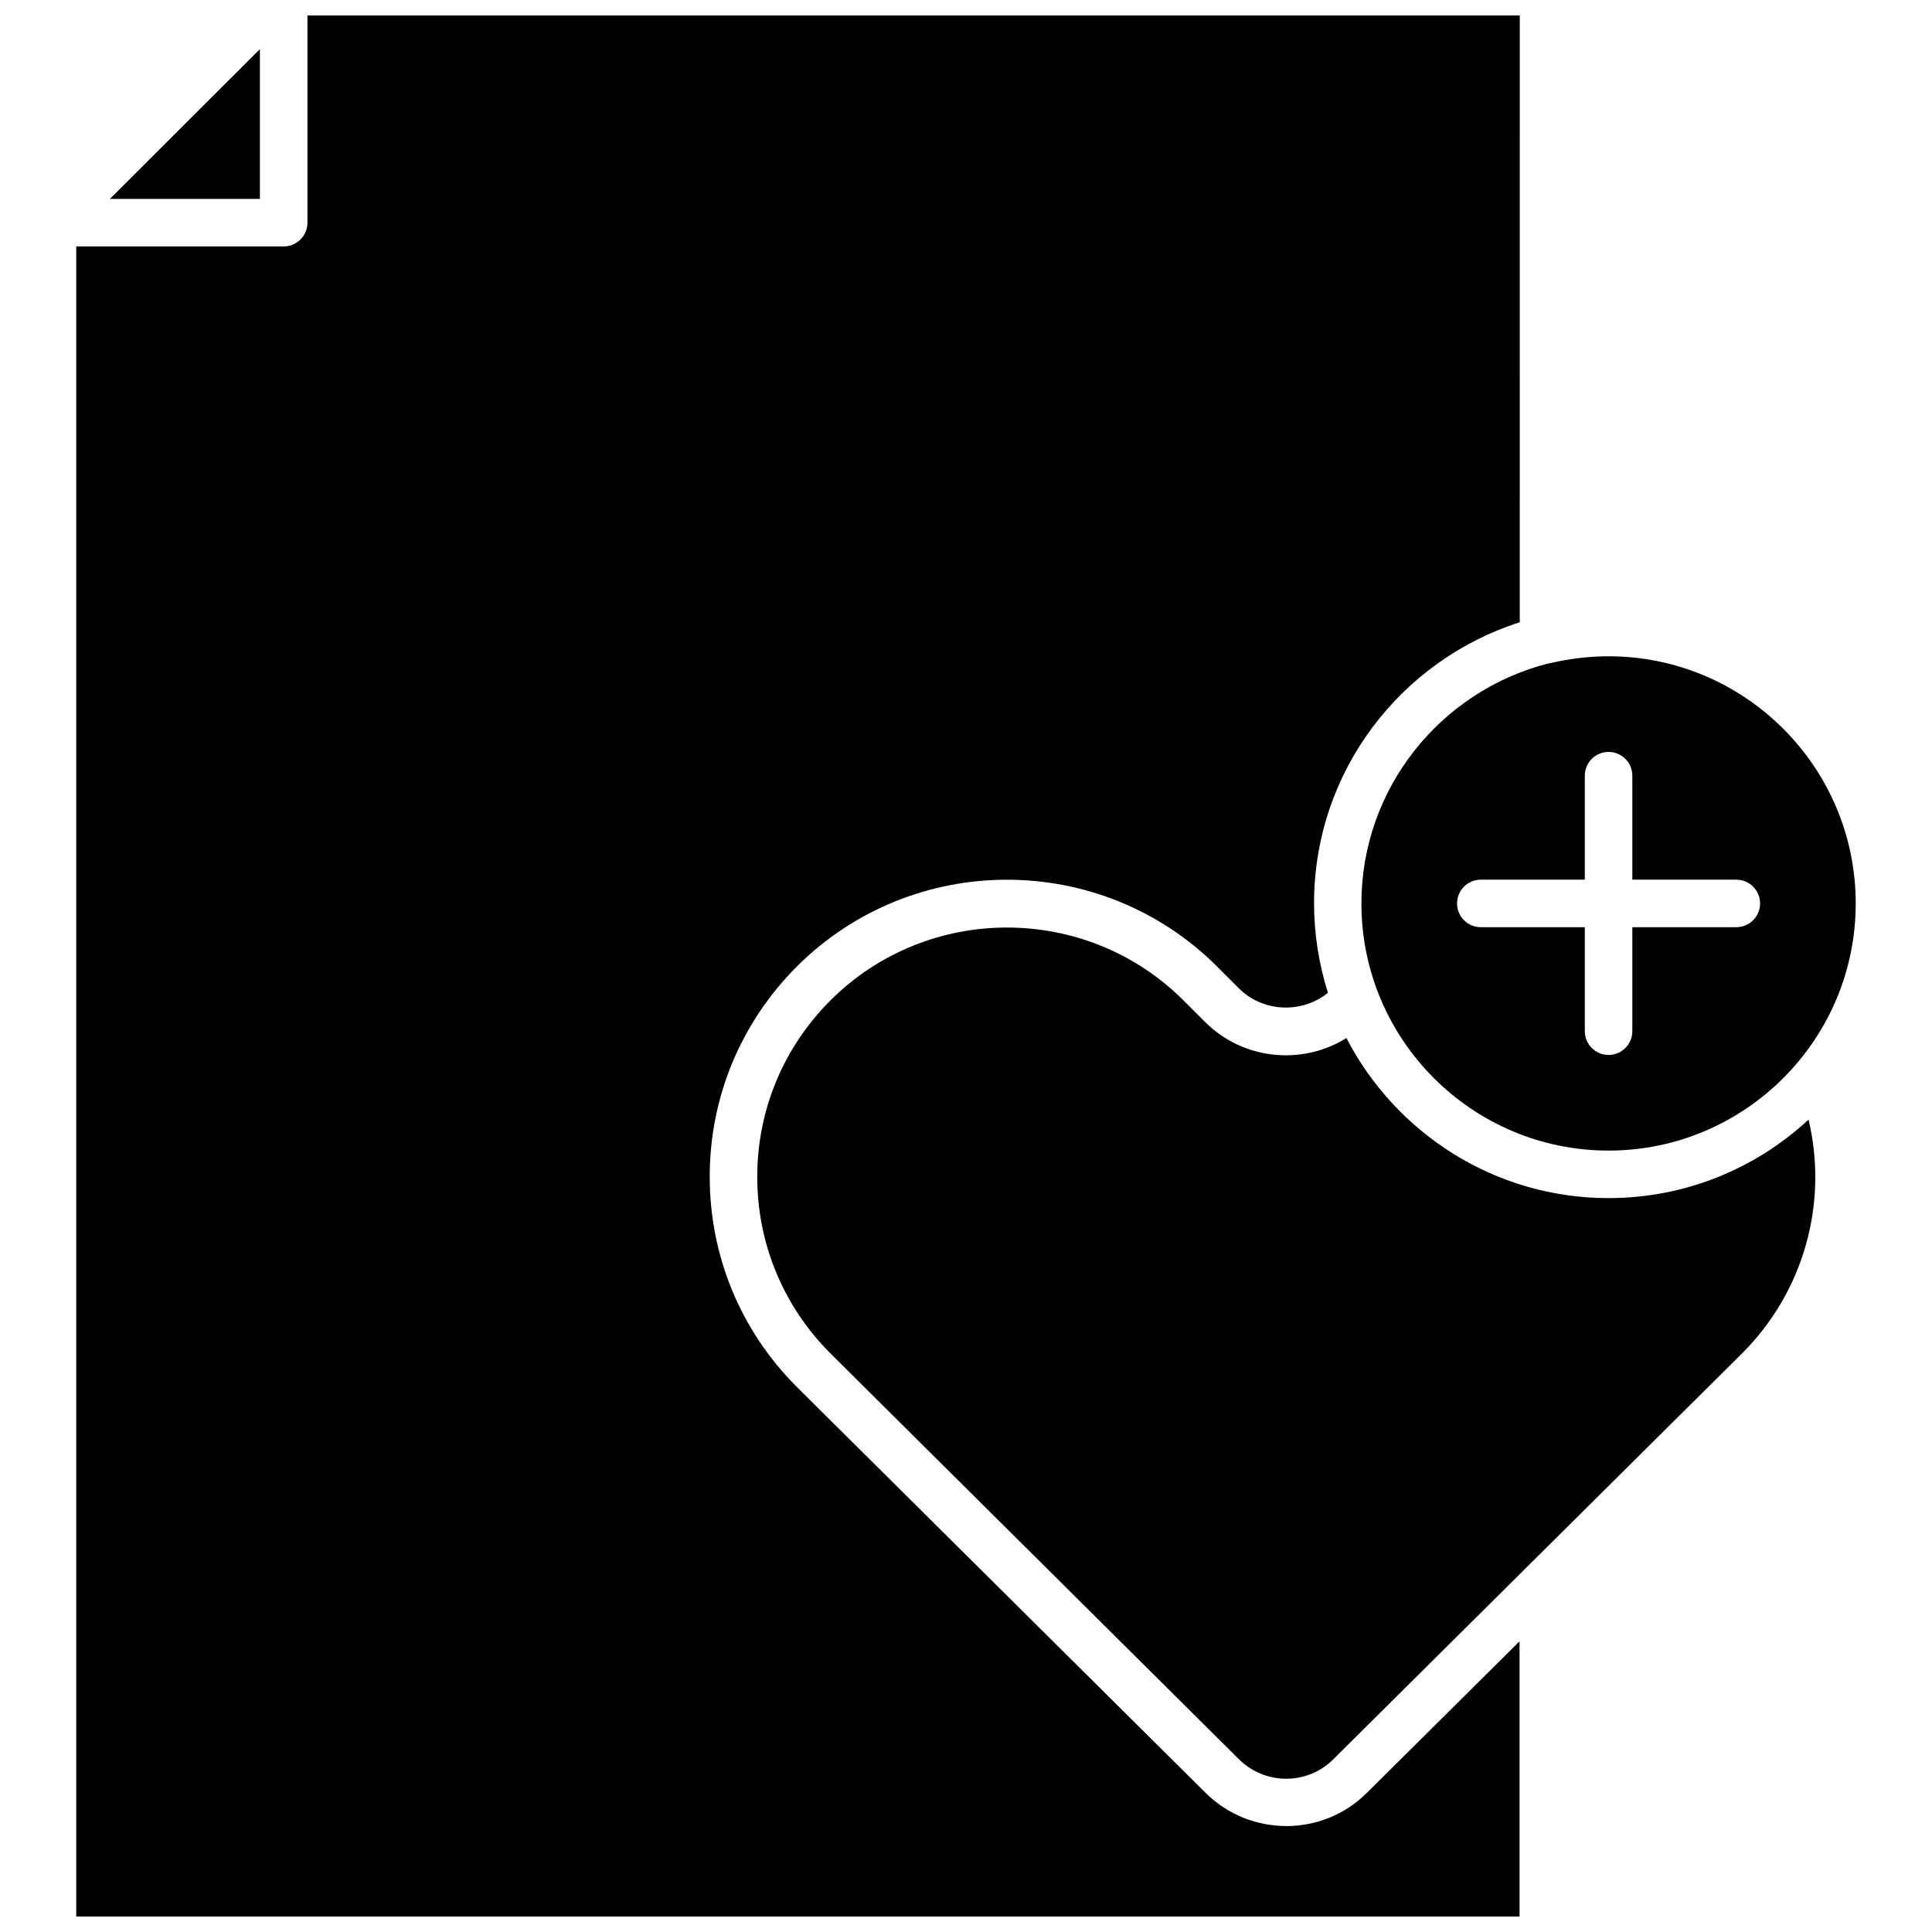
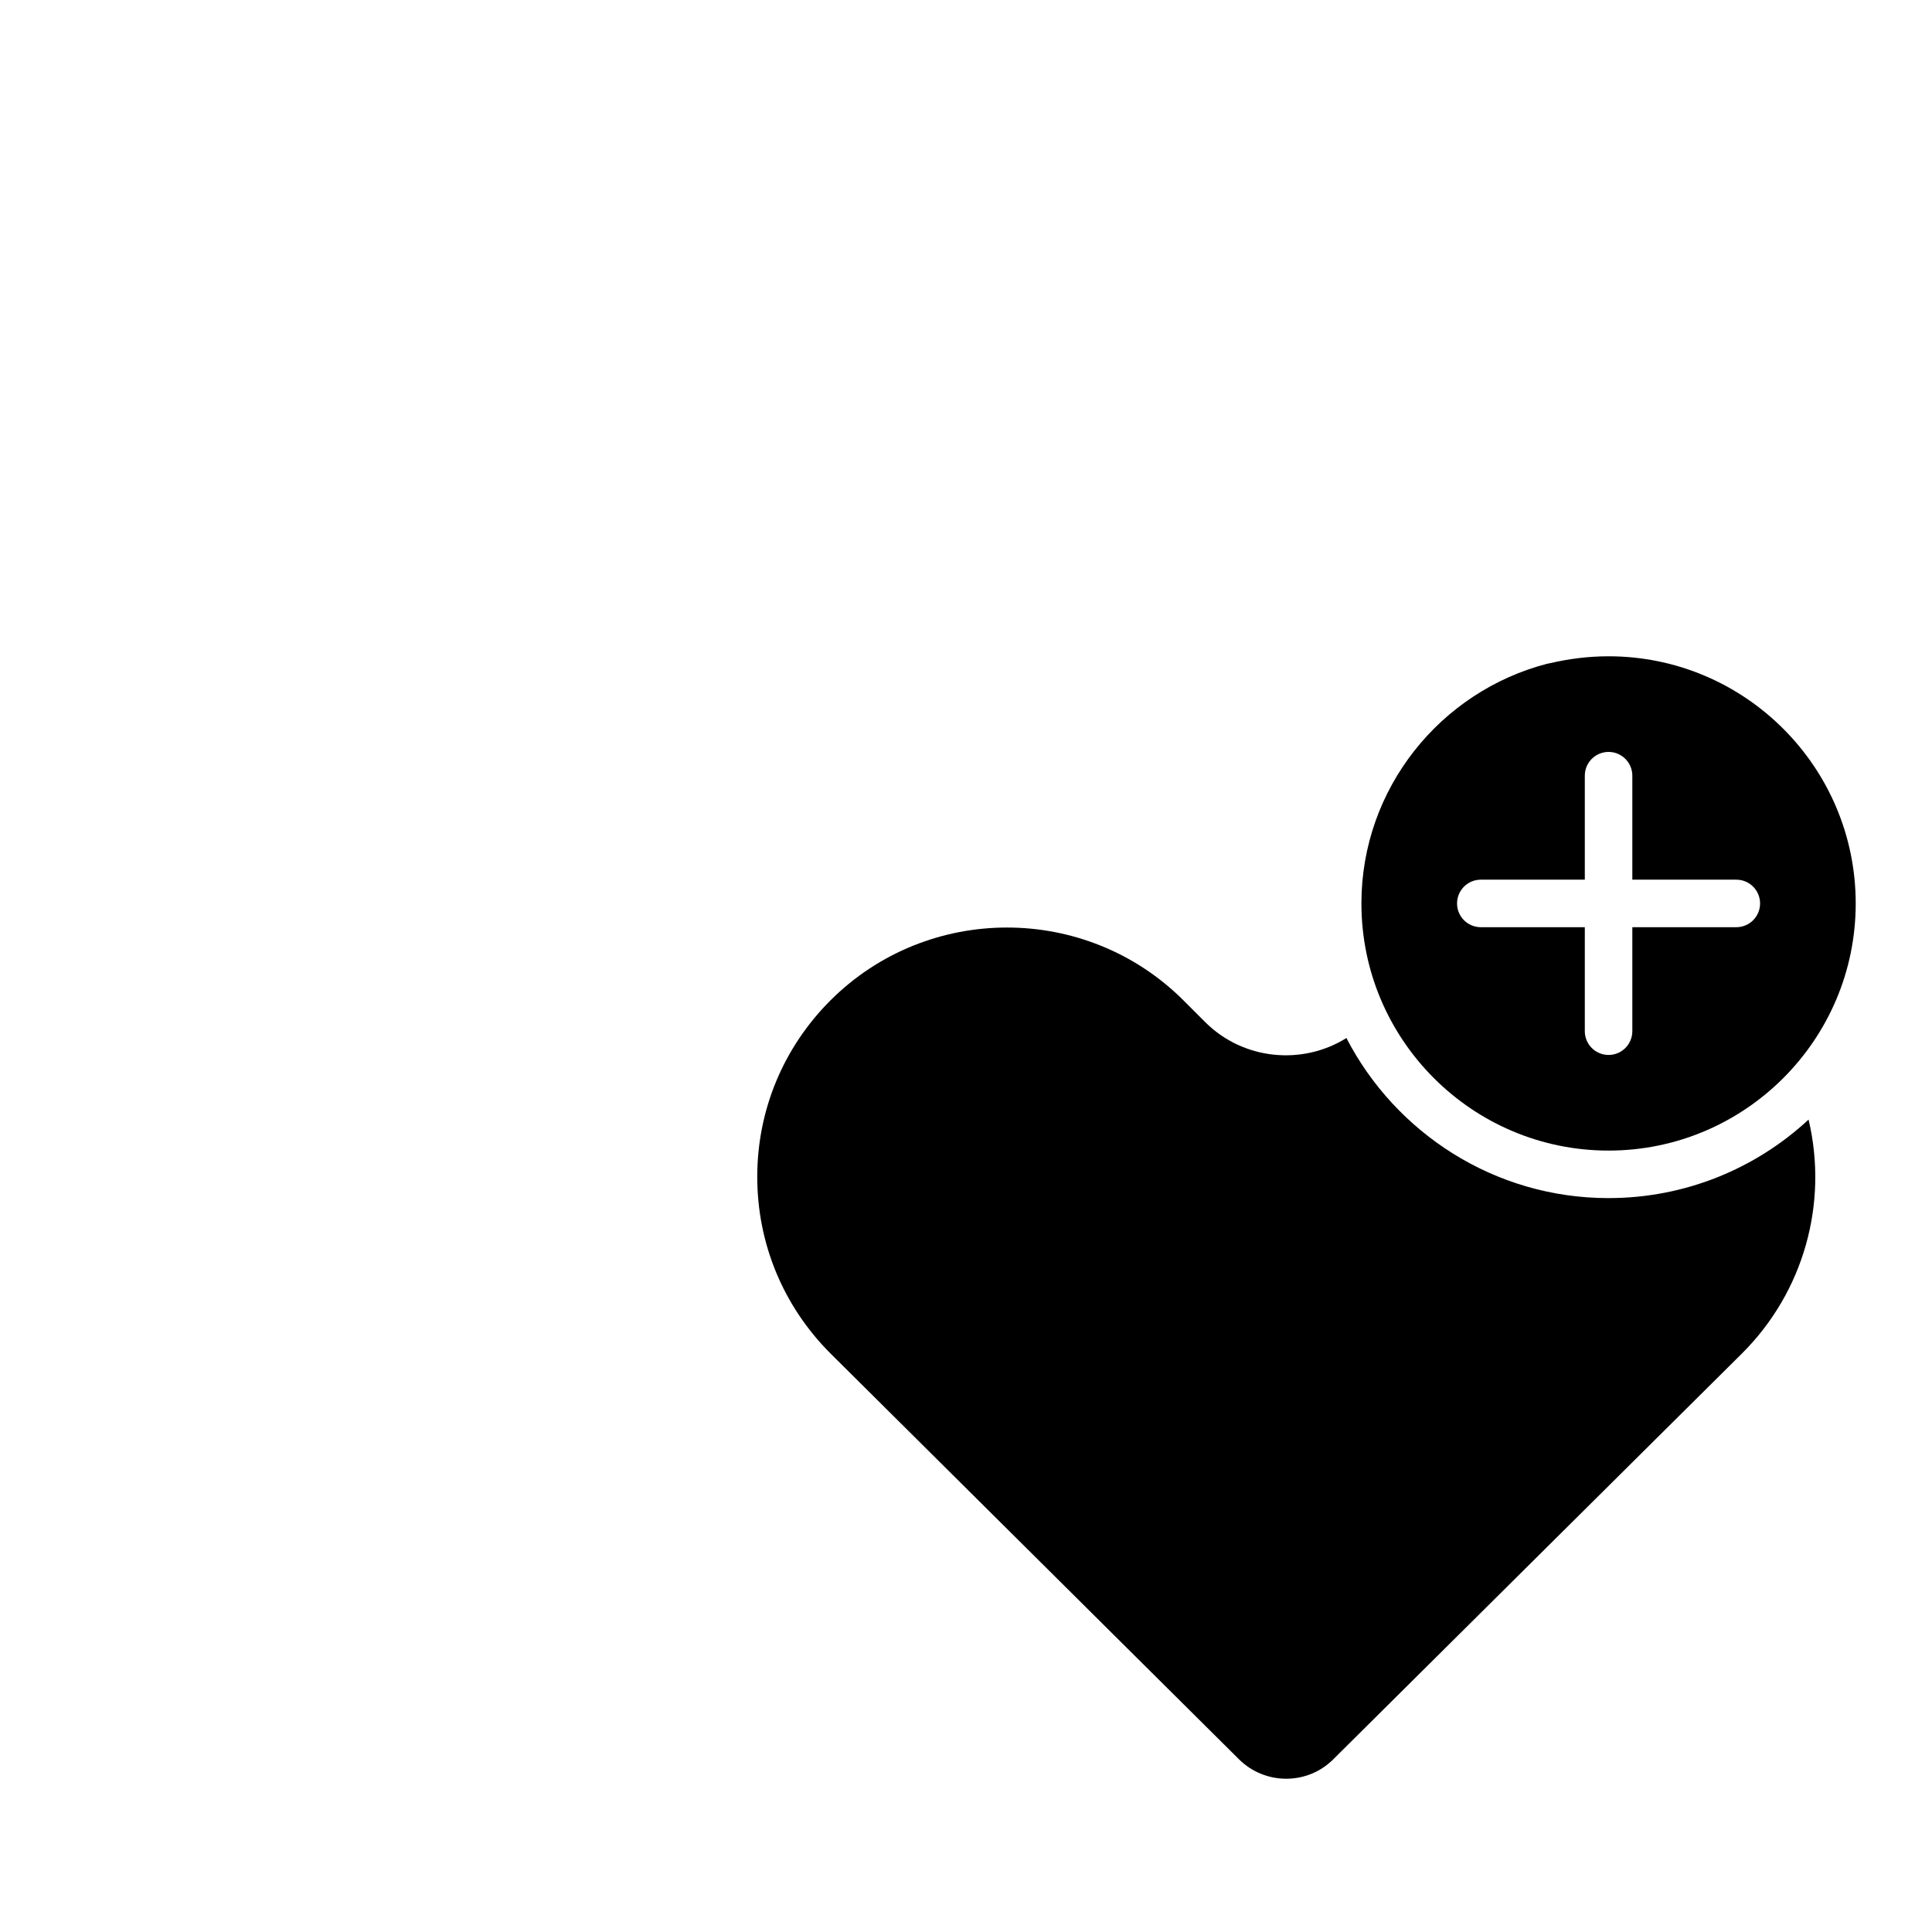
<svg xmlns="http://www.w3.org/2000/svg" width="800px" height="800px" version="1.1" viewBox="144 144 512 512">
  <defs>
    <clipPath id="a">
      <path d="m164 148.09h383v503.81h-383z" />
    </clipPath>
  </defs>
-   <path d="m212.88 157.01-39.75 39.699h39.75z" />
  <path d="m570.29 461.51c-30.23 0-56.477-17.281-69.477-42.422-11.688 7.305-27.355 5.844-37.434-4.231l-5.742-5.742c-25.797-25.746-67.762-25.746-93.559 0-12.496 12.496-19.398 29.121-19.398 46.754 0 17.684 6.902 34.309 19.398 46.805l108.32 107.61c6.902 6.801 18.035 6.801 24.887 0l51.238-50.883 57.133-56.73c16.426-16.375 22.871-39.852 17.633-61.969-13.902 12.898-32.543 20.805-53 20.805z" />
  <path d="m504.79 383.42c0 36.125 29.371 65.496 65.496 65.496s65.496-29.371 65.496-65.496-29.371-65.496-65.496-65.496c-5.289 0-10.48 0.656-15.418 1.812h-0.102c-0.25 0.051-0.453 0.152-0.707 0.152-28.258 7.309-49.27 33-49.27 63.531zm31.641-6.297h27.559v-27.559c0-3.477 2.82-6.297 6.297-6.297 3.477 0 6.297 2.82 6.297 6.297v27.559h27.559c3.477 0 6.297 2.82 6.297 6.297s-2.82 6.297-6.297 6.297h-27.559v27.559c0 3.477-2.82 6.297-6.297 6.297-3.477 0-6.297-2.82-6.297-6.297v-27.559h-27.559c-3.477 0-6.297-2.82-6.297-6.297s2.82-6.297 6.297-6.297z" />
  <g clip-path="url(#a)">
-     <path d="m484.89 627.92c-7.707 0-15.469-2.922-21.363-8.766l-108.37-107.61c-14.914-14.914-23.074-34.711-23.074-55.723 0-21.008 8.211-40.758 23.074-55.672 30.73-30.684 80.66-30.684 111.39 0l5.742 5.742c6.398 6.398 16.676 6.801 23.629 1.211-2.367-7.508-3.68-15.469-3.68-23.73 0-34.863 22.922-64.387 54.512-74.465l0.004-160.81h-321.28v54.914c0 3.477-2.82 6.297-6.297 6.297h-54.969v442.6h382.49v-72.949l-40.508 40.203c-5.844 5.844-13.602 8.766-21.309 8.766z" />
-   </g>
+     </g>
</svg>